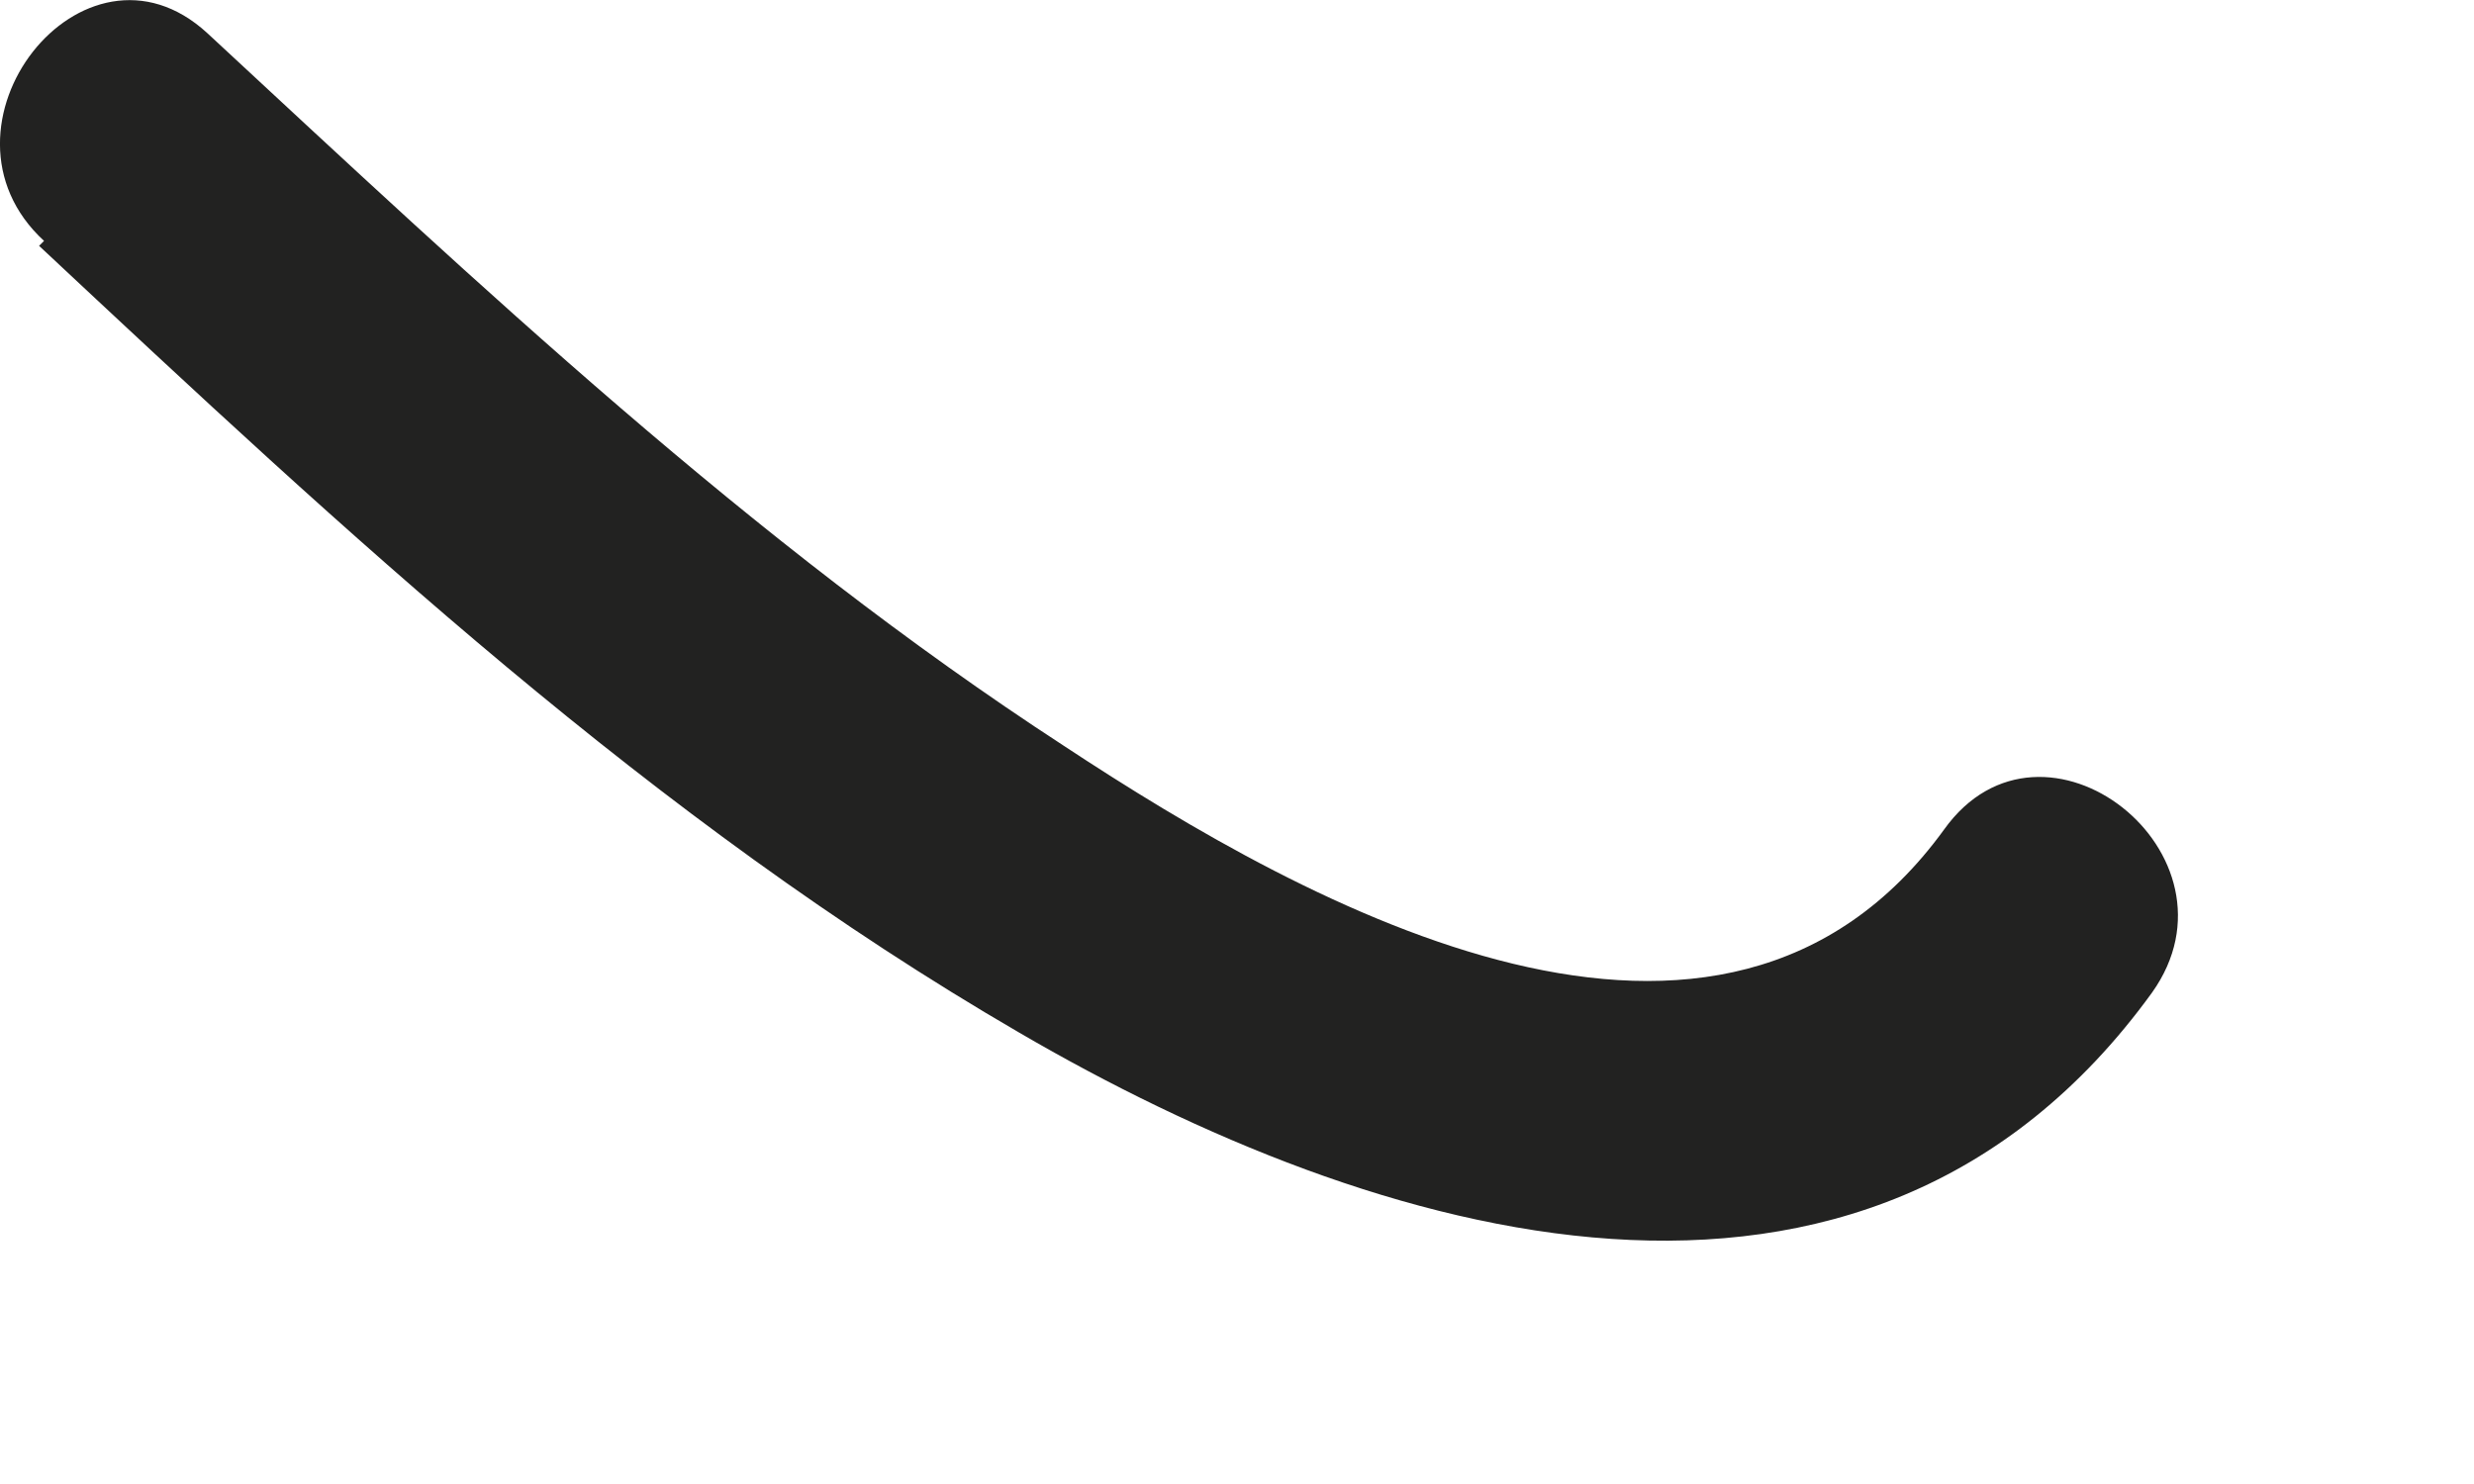
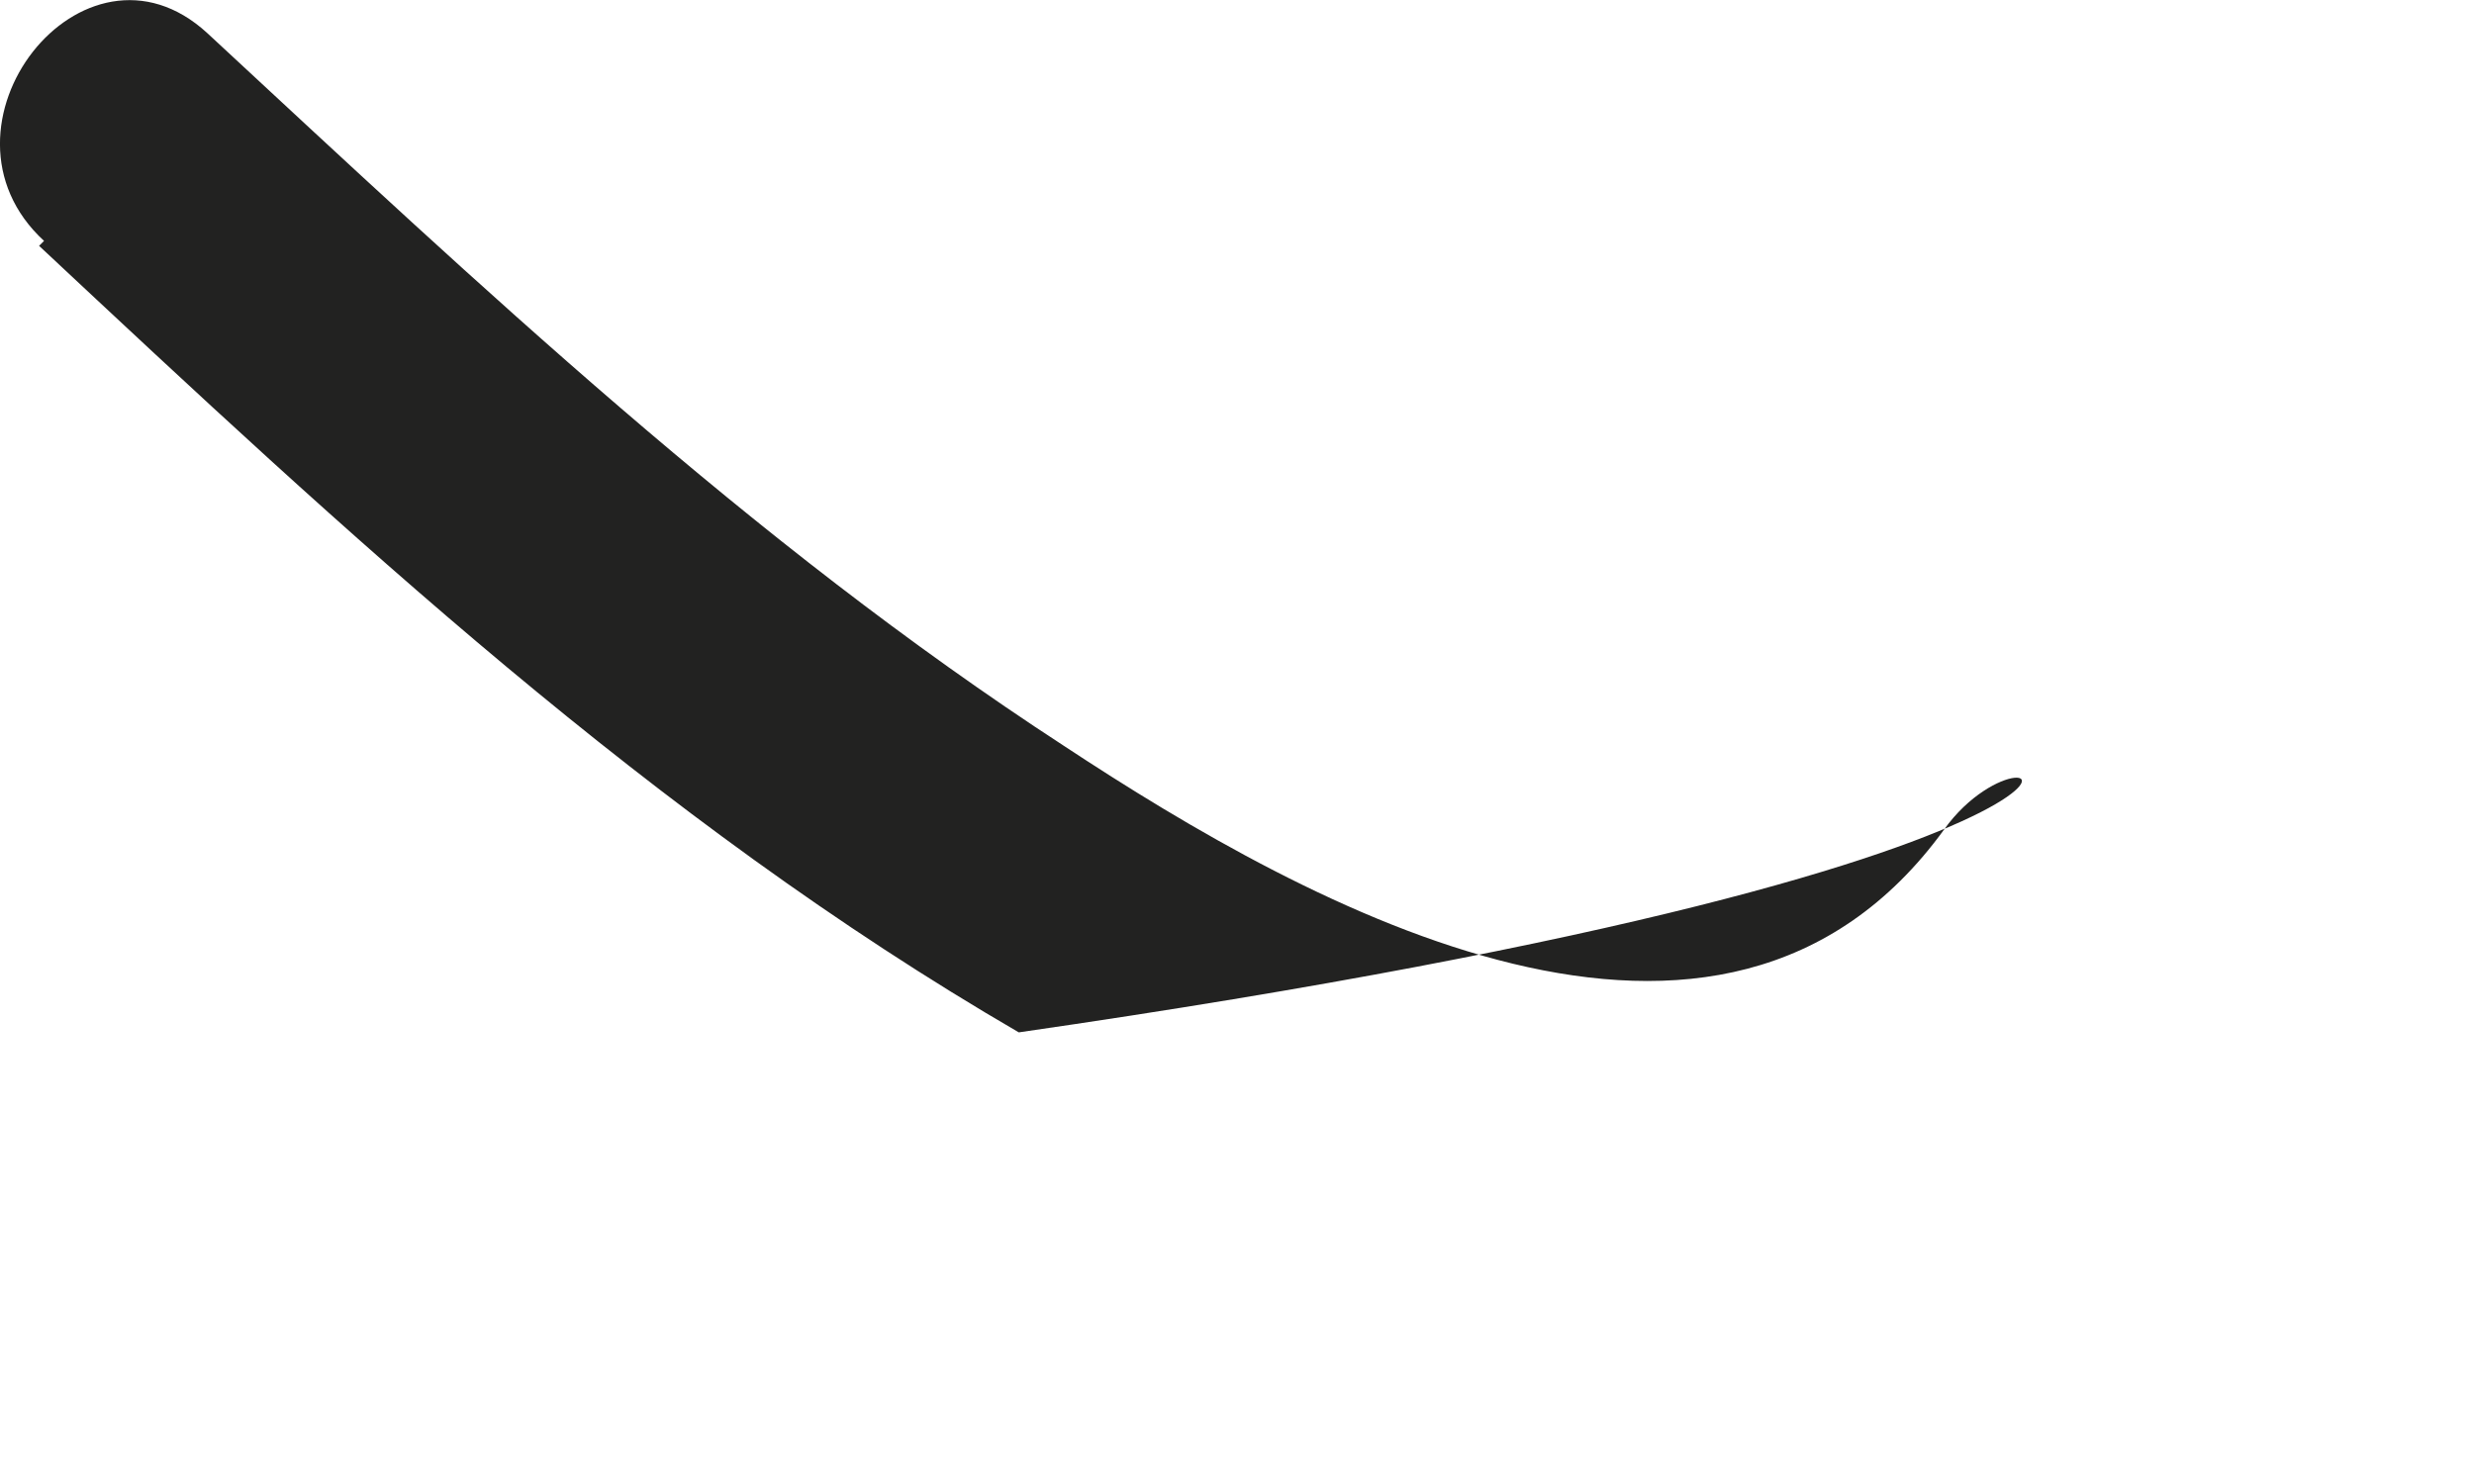
<svg xmlns="http://www.w3.org/2000/svg" fill="none" height="100%" overflow="visible" preserveAspectRatio="none" style="display: block;" viewBox="0 0 5 3" width="100%">
-   <path d="M0.079 0.497C0.699 1.077 1.319 1.657 2.059 2.087C2.779 2.507 3.769 2.807 4.349 2.007C4.549 1.727 4.129 1.397 3.929 1.677C3.479 2.297 2.649 1.837 2.149 1.507C1.519 1.097 0.969 0.577 0.419 0.067C0.169 -0.163 -0.161 0.257 0.089 0.487L0.079 0.497Z" fill="#222221" id="Vector" />
+   <path d="M0.079 0.497C0.699 1.077 1.319 1.657 2.059 2.087C4.549 1.727 4.129 1.397 3.929 1.677C3.479 2.297 2.649 1.837 2.149 1.507C1.519 1.097 0.969 0.577 0.419 0.067C0.169 -0.163 -0.161 0.257 0.089 0.487L0.079 0.497Z" fill="#222221" id="Vector" />
</svg>